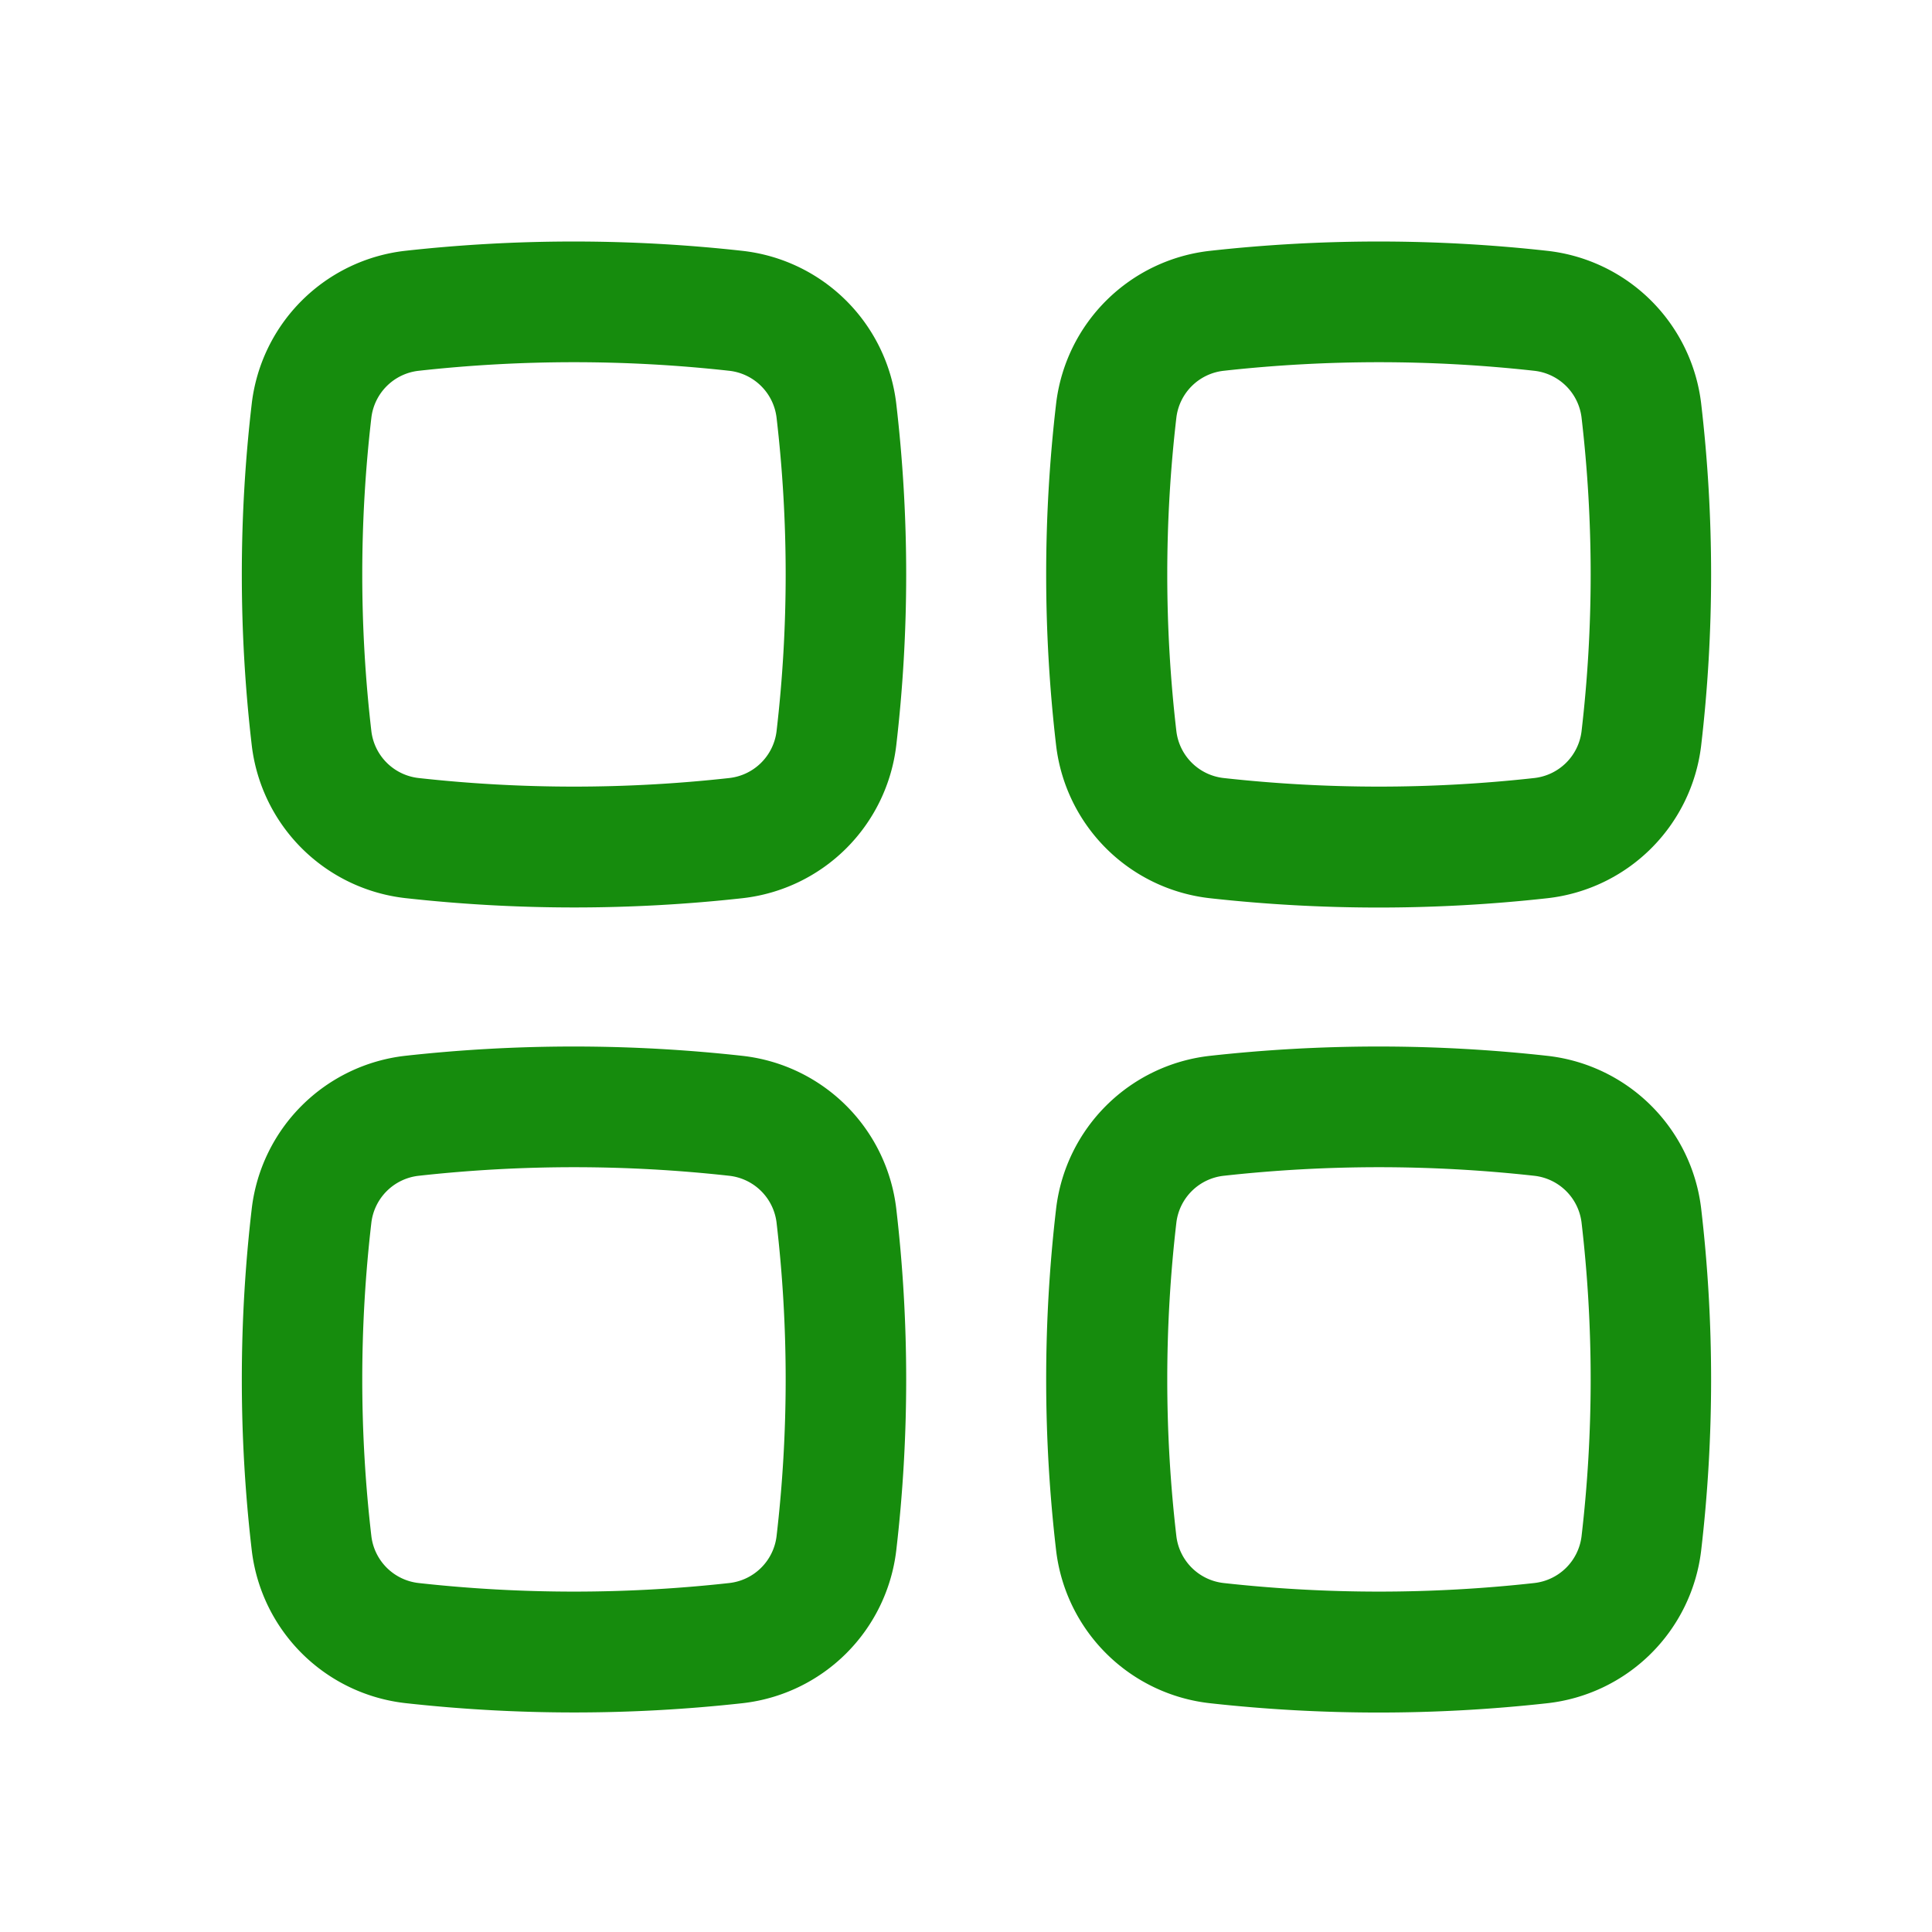
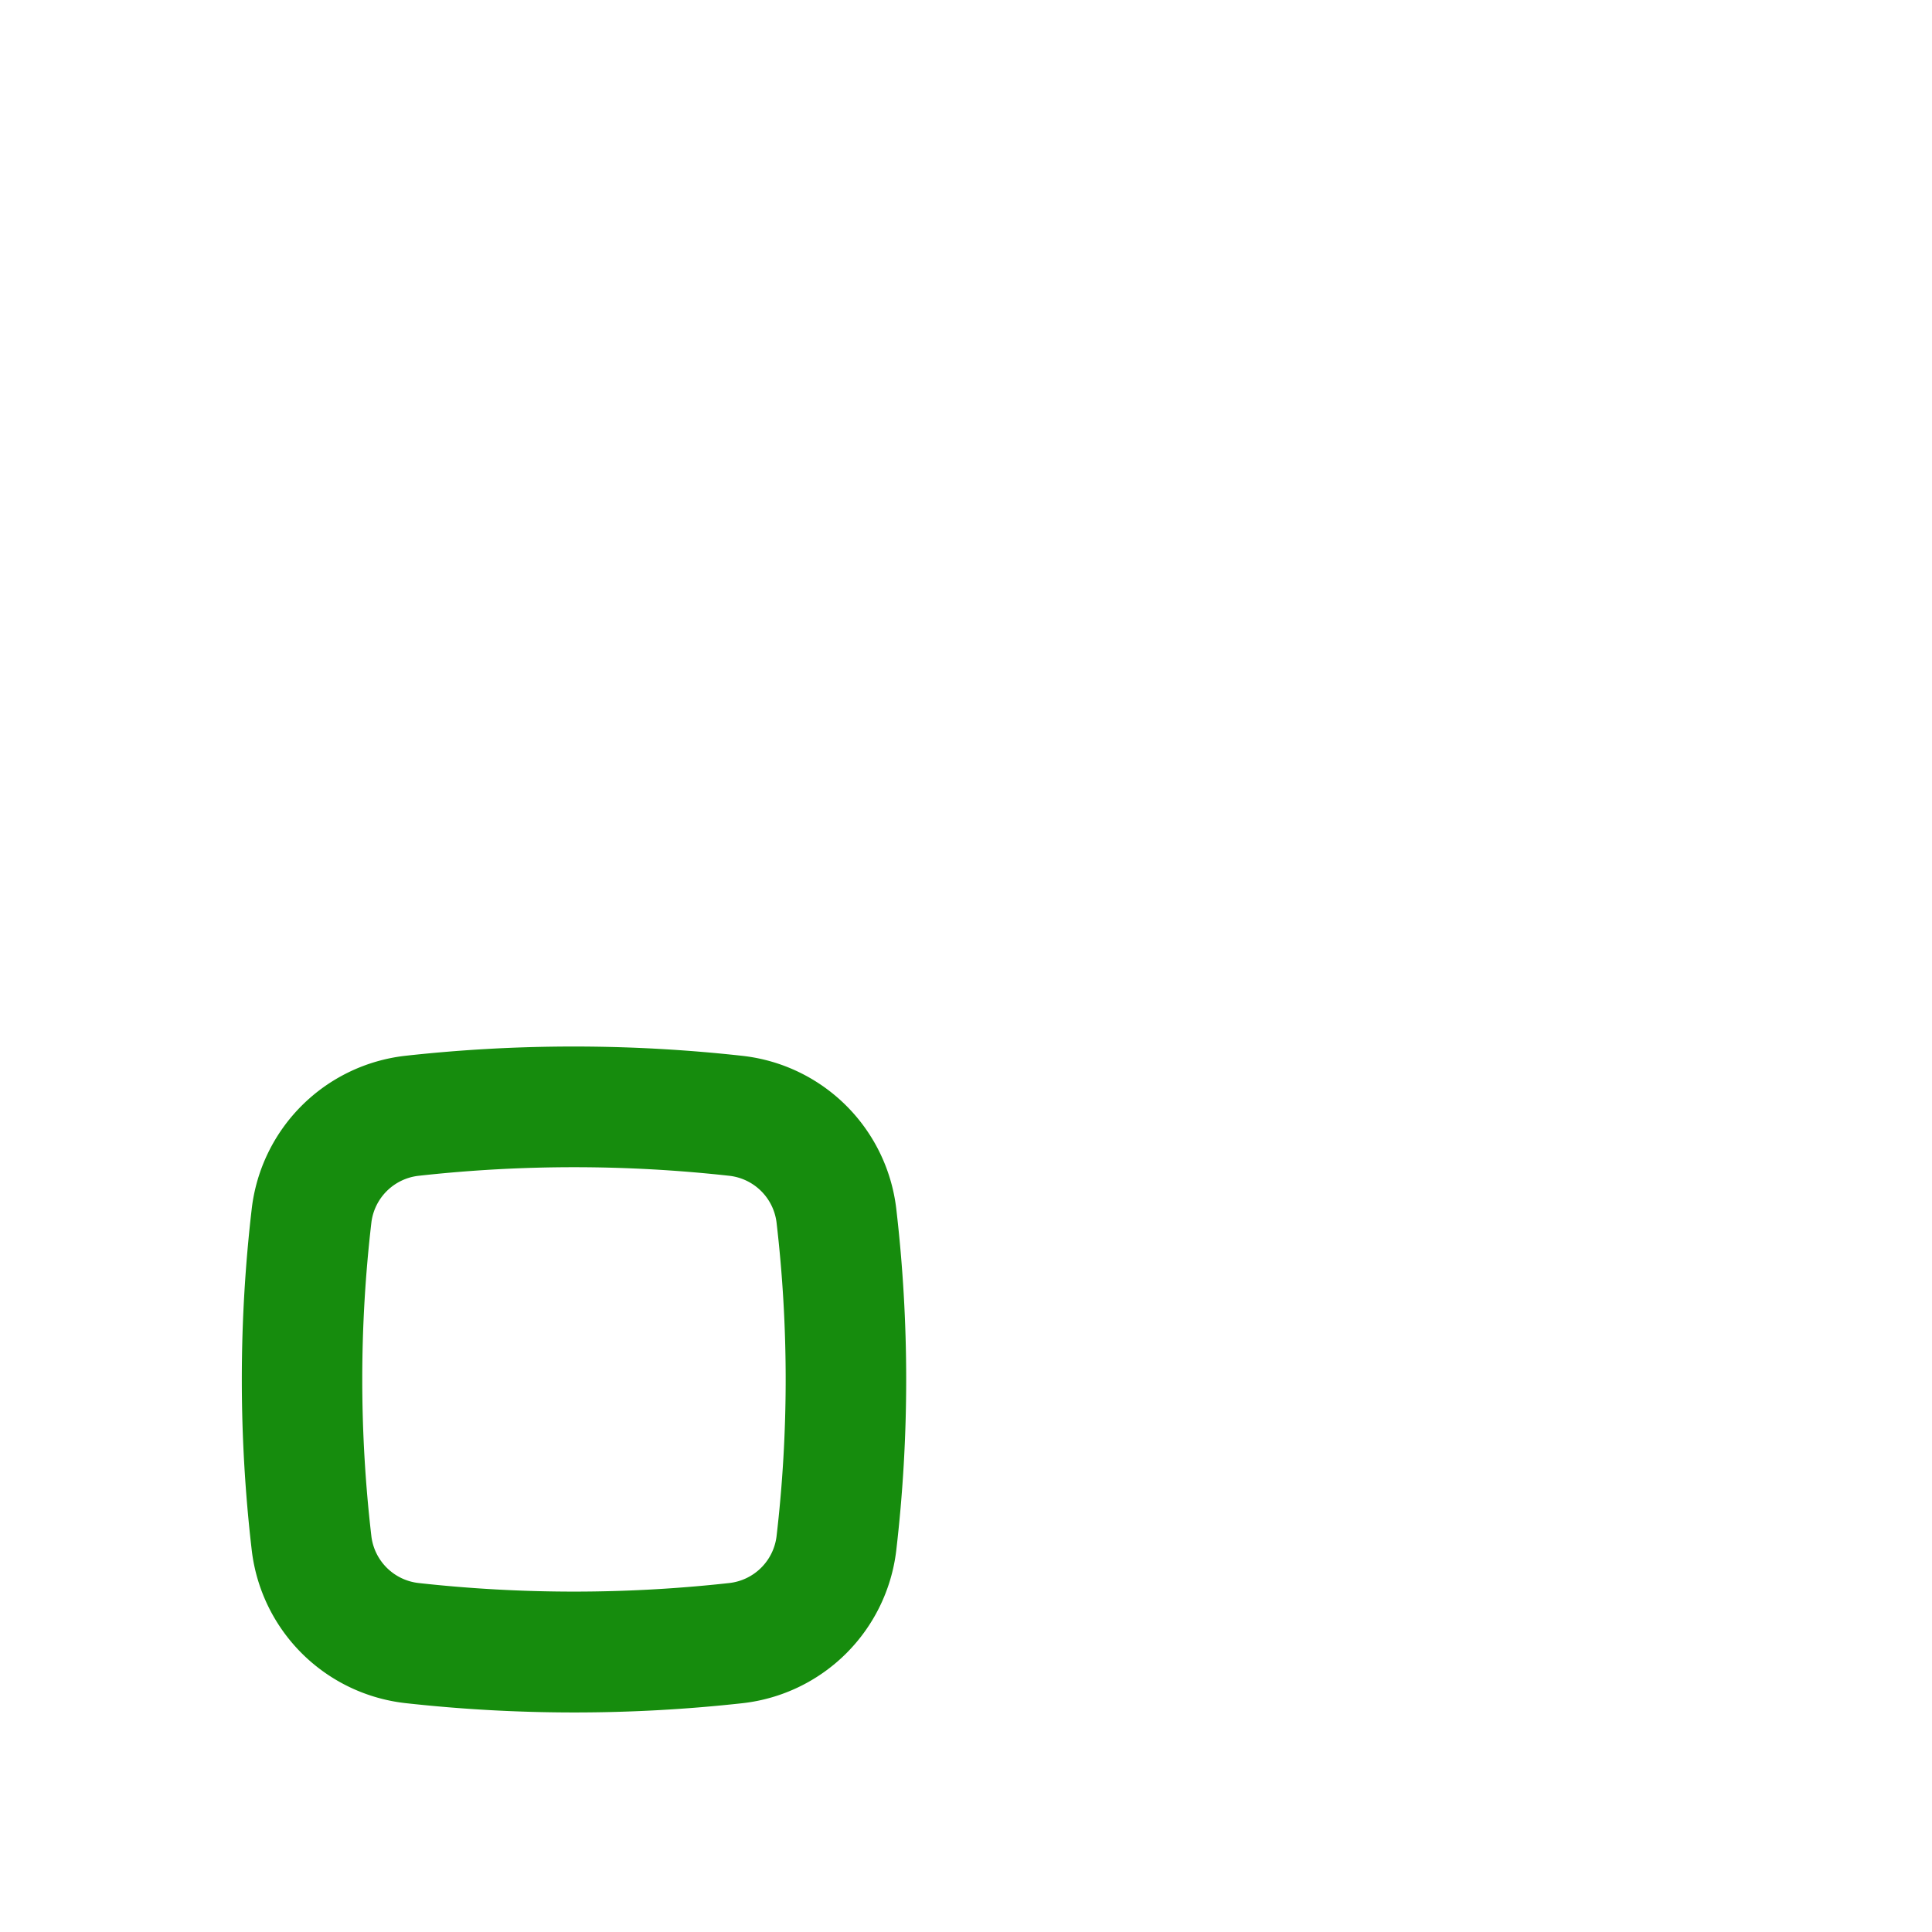
<svg xmlns="http://www.w3.org/2000/svg" width="24" height="24" viewBox="0 0 24 24">
  <rect width="24" height="24" fill="none" />
  <g transform="translate(0.13 0.136)">
-     <path d="M8.929,4.47a17.516,17.516,0,0,0-3.858,0,.666.666,0,0,0-.587.576,16.816,16.816,0,0,0,0,3.907.666.666,0,0,0,.587.576,17.516,17.516,0,0,0,3.858,0,.666.666,0,0,0,.587-.576,16.816,16.816,0,0,0,0-3.907A.666.666,0,0,0,8.929,4.47ZM4.9,2.98a19.017,19.017,0,0,1,4.192,0,2.166,2.166,0,0,1,1.911,1.893,18.322,18.322,0,0,1,0,4.256A2.166,2.166,0,0,1,9.1,11.021a19.023,19.023,0,0,1-4.192,0,2.166,2.166,0,0,1-1.91-1.893,18.316,18.316,0,0,1,0-4.256A2.166,2.166,0,0,1,4.9,2.98Z" fill="#168c0d" fill-rule="evenodd" />
    <path d="M8.929,14.47a17.514,17.514,0,0,0-3.858,0,.666.666,0,0,0-.587.576,16.816,16.816,0,0,0,0,3.907.666.666,0,0,0,.587.576,17.526,17.526,0,0,0,3.858,0,.666.666,0,0,0,.587-.576,16.816,16.816,0,0,0,0-3.907A.666.666,0,0,0,8.929,14.47ZM4.9,12.98a19.023,19.023,0,0,1,4.192,0,2.166,2.166,0,0,1,1.911,1.893,18.322,18.322,0,0,1,0,4.256A2.166,2.166,0,0,1,9.1,21.021a19.023,19.023,0,0,1-4.192,0,2.166,2.166,0,0,1-1.91-1.893,18.316,18.316,0,0,1,0-4.256A2.166,2.166,0,0,1,4.9,12.98Z" fill="#168c0d" fill-rule="evenodd" />
-     <path d="M18.929,4.47a17.517,17.517,0,0,0-3.858,0,.666.666,0,0,0-.587.576,16.817,16.817,0,0,0,0,3.907.666.666,0,0,0,.587.576,17.517,17.517,0,0,0,3.858,0,.666.666,0,0,0,.587-.576,16.817,16.817,0,0,0,0-3.907A.666.666,0,0,0,18.929,4.47ZM14.9,2.98a19.017,19.017,0,0,1,4.192,0,2.166,2.166,0,0,1,1.91,1.893,18.322,18.322,0,0,1,0,4.256,2.166,2.166,0,0,1-1.91,1.893,19.023,19.023,0,0,1-4.192,0,2.166,2.166,0,0,1-1.91-1.893,18.311,18.311,0,0,1,0-4.256A2.166,2.166,0,0,1,14.9,2.98Z" fill="#168c0d" fill-rule="evenodd" />
-     <path d="M18.929,14.47a17.514,17.514,0,0,0-3.858,0,.666.666,0,0,0-.587.576,16.817,16.817,0,0,0,0,3.907.666.666,0,0,0,.587.576,17.527,17.527,0,0,0,3.858,0,.666.666,0,0,0,.587-.576,16.817,16.817,0,0,0,0-3.907A.666.666,0,0,0,18.929,14.47ZM14.9,12.98a19.023,19.023,0,0,1,4.192,0,2.166,2.166,0,0,1,1.91,1.893,18.322,18.322,0,0,1,0,4.256,2.166,2.166,0,0,1-1.91,1.893,19.023,19.023,0,0,1-4.192,0,2.166,2.166,0,0,1-1.91-1.893,18.311,18.311,0,0,1,0-4.256A2.166,2.166,0,0,1,14.9,12.98Z" fill="#168c0d" fill-rule="evenodd" />
  </g>
</svg>